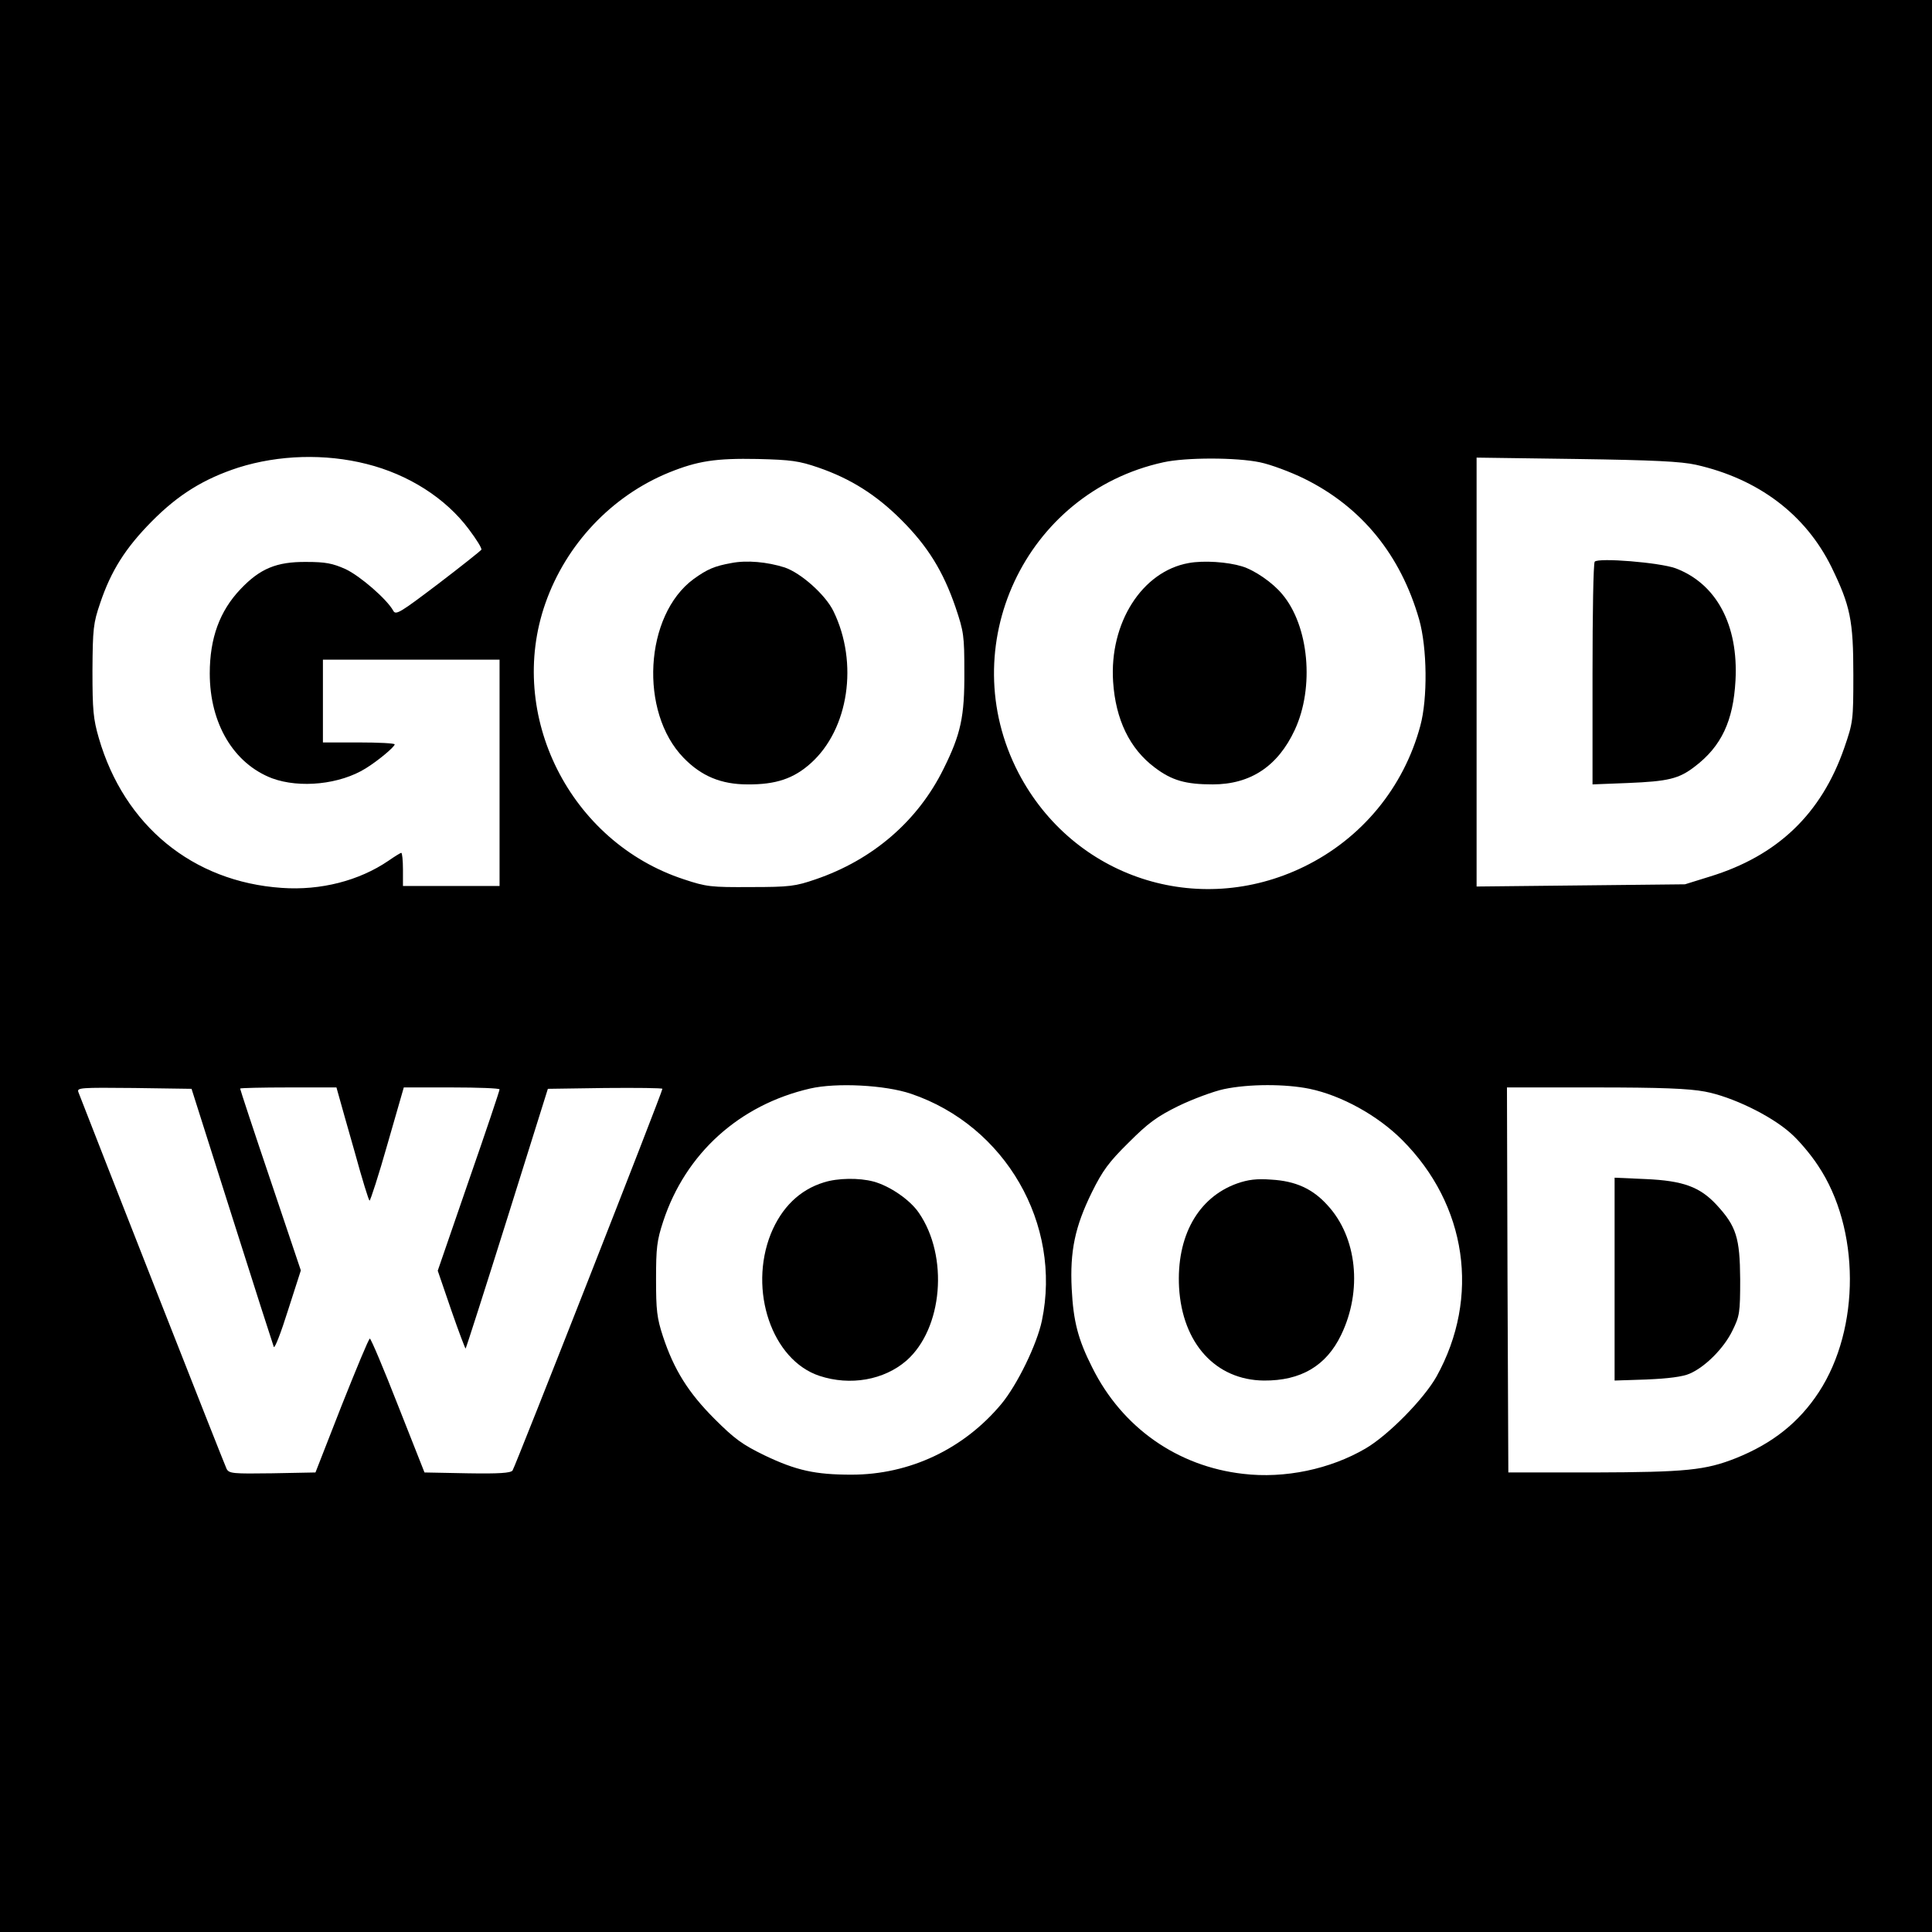
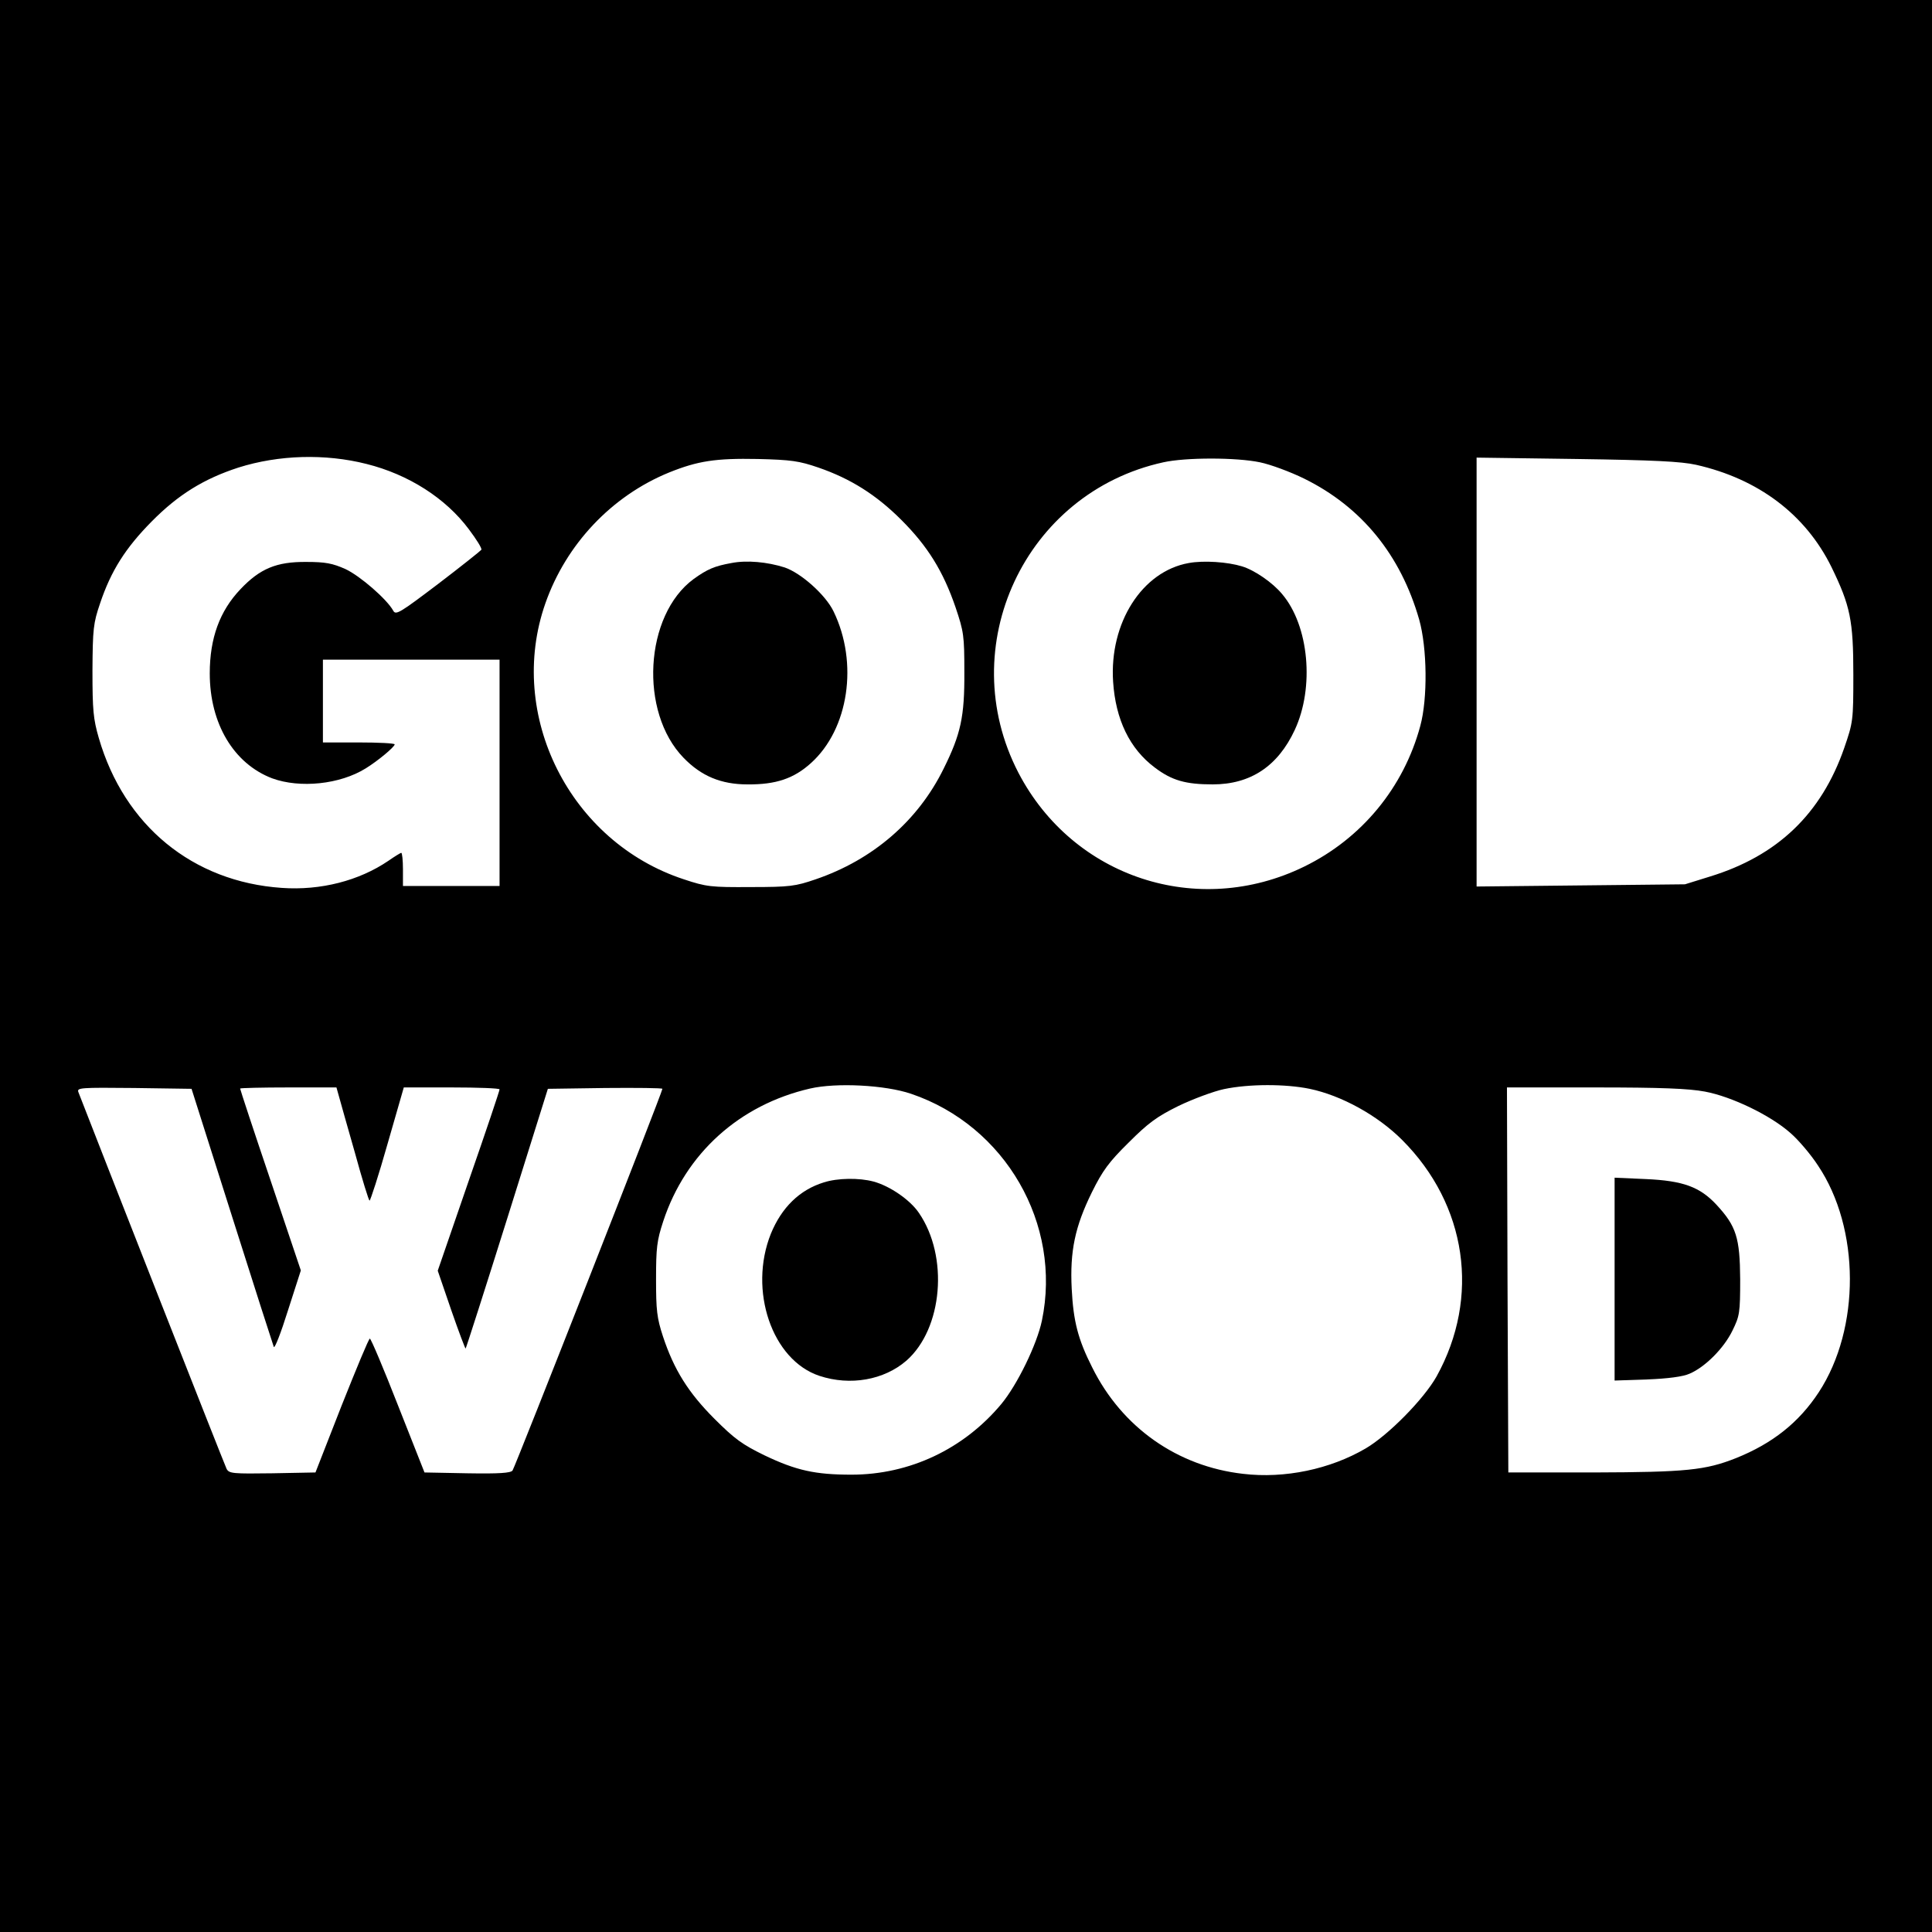
<svg xmlns="http://www.w3.org/2000/svg" version="1.0" width="700pt" height="700pt" viewBox="0 0 700 700" preserveAspectRatio="xMidYMid meet">
  <g transform="translate(0,700) scale(0.1,-0.1)" fill="#000000" stroke="none">
    <path d="M0 3500 l0 -3500 3500 0 3500 0 0 3500 0 3500 -3500 0 -3500 0 0 -3500z m1328 1819 c152 -38 287 -124 371 -237 27 -36 48 -69 45 -74 -3 -4 -73 -60 -157 -124 -136 -103 -153 -114 -162 -97 -23 42 -120 126 -173 151 -47 21 -73 26 -142 26 -108 1 -168 -24 -239 -99 -75 -79 -111 -177 -111 -305 0 -182 87 -327 226 -380 101 -37 246 -22 339 36 44 27 105 78 105 87 0 4 -58 7 -130 7 l-130 0 0 150 0 150 320 0 320 0 0 -410 0 -410 -175 0 -175 0 0 60 c0 33 -3 60 -6 60 -3 0 -24 -13 -47 -29 -106 -72 -245 -108 -386 -98 -323 22 -571 226 -663 543 -20 69 -23 101 -23 244 1 152 3 172 28 245 39 116 91 199 187 296 96 97 188 154 314 195 146 46 314 51 464 13z m1637 -13 c116 -40 209 -98 301 -190 95 -95 151 -185 196 -316 30 -89 32 -103 32 -235 1 -162 -13 -225 -75 -350 -93 -189 -256 -330 -464 -401 -73 -25 -93 -28 -235 -28 -144 -1 -161 1 -242 28 -413 135 -644 595 -502 1000 75 214 240 389 448 474 104 42 169 52 321 49 122 -3 150 -7 220 -31z m1600 19 c39 -8 111 -35 160 -59 209 -103 350 -277 417 -511 29 -103 31 -286 4 -385 -60 -223 -212 -408 -421 -510 -385 -188 -837 -40 -1035 340 -237 457 23 1015 525 1125 81 18 264 18 350 0z m1580 -9 c226 -51 397 -180 491 -371 68 -140 79 -192 79 -390 0 -166 -1 -172 -33 -265 -83 -239 -242 -391 -487 -466 l-90 -28 -377 -4 -378 -4 0 777 0 777 363 -5 c278 -4 378 -9 432 -21z m-2844 -2279 c342 -116 547 -472 474 -822 -18 -86 -89 -232 -147 -302 -136 -163 -332 -256 -543 -256 -131 0 -200 15 -315 70 -80 39 -108 59 -181 132 -95 95 -147 178 -187 299 -22 67 -25 95 -25 207 0 114 3 140 26 210 81 246 276 422 532 481 95 22 272 13 366 -19z m1444 18 c115 -24 246 -96 335 -185 235 -235 284 -570 125 -857 -46 -82 -175 -213 -257 -261 -128 -75 -293 -110 -444 -92 -238 27 -439 168 -547 386 -51 101 -68 166 -74 284 -7 137 12 226 73 350 39 79 62 110 133 180 71 71 102 94 181 133 52 25 127 53 165 61 91 19 222 19 310 1z m-3905 -460 c80 -253 149 -467 152 -475 3 -8 26 51 51 131 l47 146 -110 327 c-61 180 -110 329 -110 332 0 2 79 4 175 4 l174 0 9 -32 c5 -18 31 -111 58 -205 26 -95 50 -173 53 -173 3 0 33 92 65 205 l59 205 174 0 c95 0 173 -3 173 -7 0 -5 -50 -154 -112 -332 l-112 -325 49 -143 c27 -78 51 -141 52 -139 2 2 70 214 151 472 l147 469 208 3 c114 1 207 0 207 -3 0 -12 -534 -1371 -543 -1383 -7 -9 -48 -12 -164 -10 l-155 3 -96 243 c-52 133 -98 242 -102 242 -4 0 -49 -109 -102 -242 l-95 -243 -156 -3 c-143 -2 -157 -1 -166 16 -7 13 -480 1217 -537 1365 -6 16 6 17 202 15 l208 -3 146 -460z m5337 450 c97 -18 238 -86 310 -150 29 -25 74 -78 100 -118 153 -228 154 -590 3 -821 -72 -110 -168 -186 -300 -239 -111 -44 -181 -51 -515 -52 l-310 0 -3 698 -2 697 319 0 c240 0 339 -4 398 -15z" />
    <path d="M2650 4960 c-61 -11 -87 -22 -137 -58 -178 -131 -198 -482 -36 -648 64 -66 136 -96 231 -96 103 -1 168 21 230 77 137 123 173 363 82 550 -29 60 -118 139 -177 159 -63 20 -137 27 -193 16z" />
    <path d="M4307 4960 c-169 -30 -288 -217 -274 -430 9 -137 60 -243 151 -311 62 -47 112 -61 210 -61 137 0 236 66 297 197 72 154 52 378 -46 493 -34 41 -99 86 -145 100 -52 16 -139 22 -193 12z" />
-     <path d="M5778 4965 c-5 -5 -8 -188 -8 -408 l0 -399 128 5 c146 6 185 15 243 60 96 73 139 165 147 311 11 202 -69 351 -217 407 -58 21 -279 39 -293 24z" />
    <path d="M2985 2716 c-88 -27 -153 -91 -192 -186 -82 -205 4 -458 176 -515 112 -37 234 -15 315 55 132 116 154 378 45 536 -32 47 -105 97 -164 113 -52 14 -130 13 -180 -3z" />
-     <path d="M4482 2712 c-142 -51 -220 -192 -210 -377 12 -203 133 -335 307 -337 134 -1 226 53 280 165 78 161 58 354 -49 470 -54 60 -116 88 -204 93 -53 4 -84 0 -124 -14z" />
    <path d="M5850 2365 l0 -367 118 4 c75 3 130 10 154 21 56 24 124 92 155 156 26 53 28 64 28 186 -1 150 -14 192 -85 269 -61 66 -122 88 -257 94 l-113 5 0 -368z" />
  </g>
</svg>